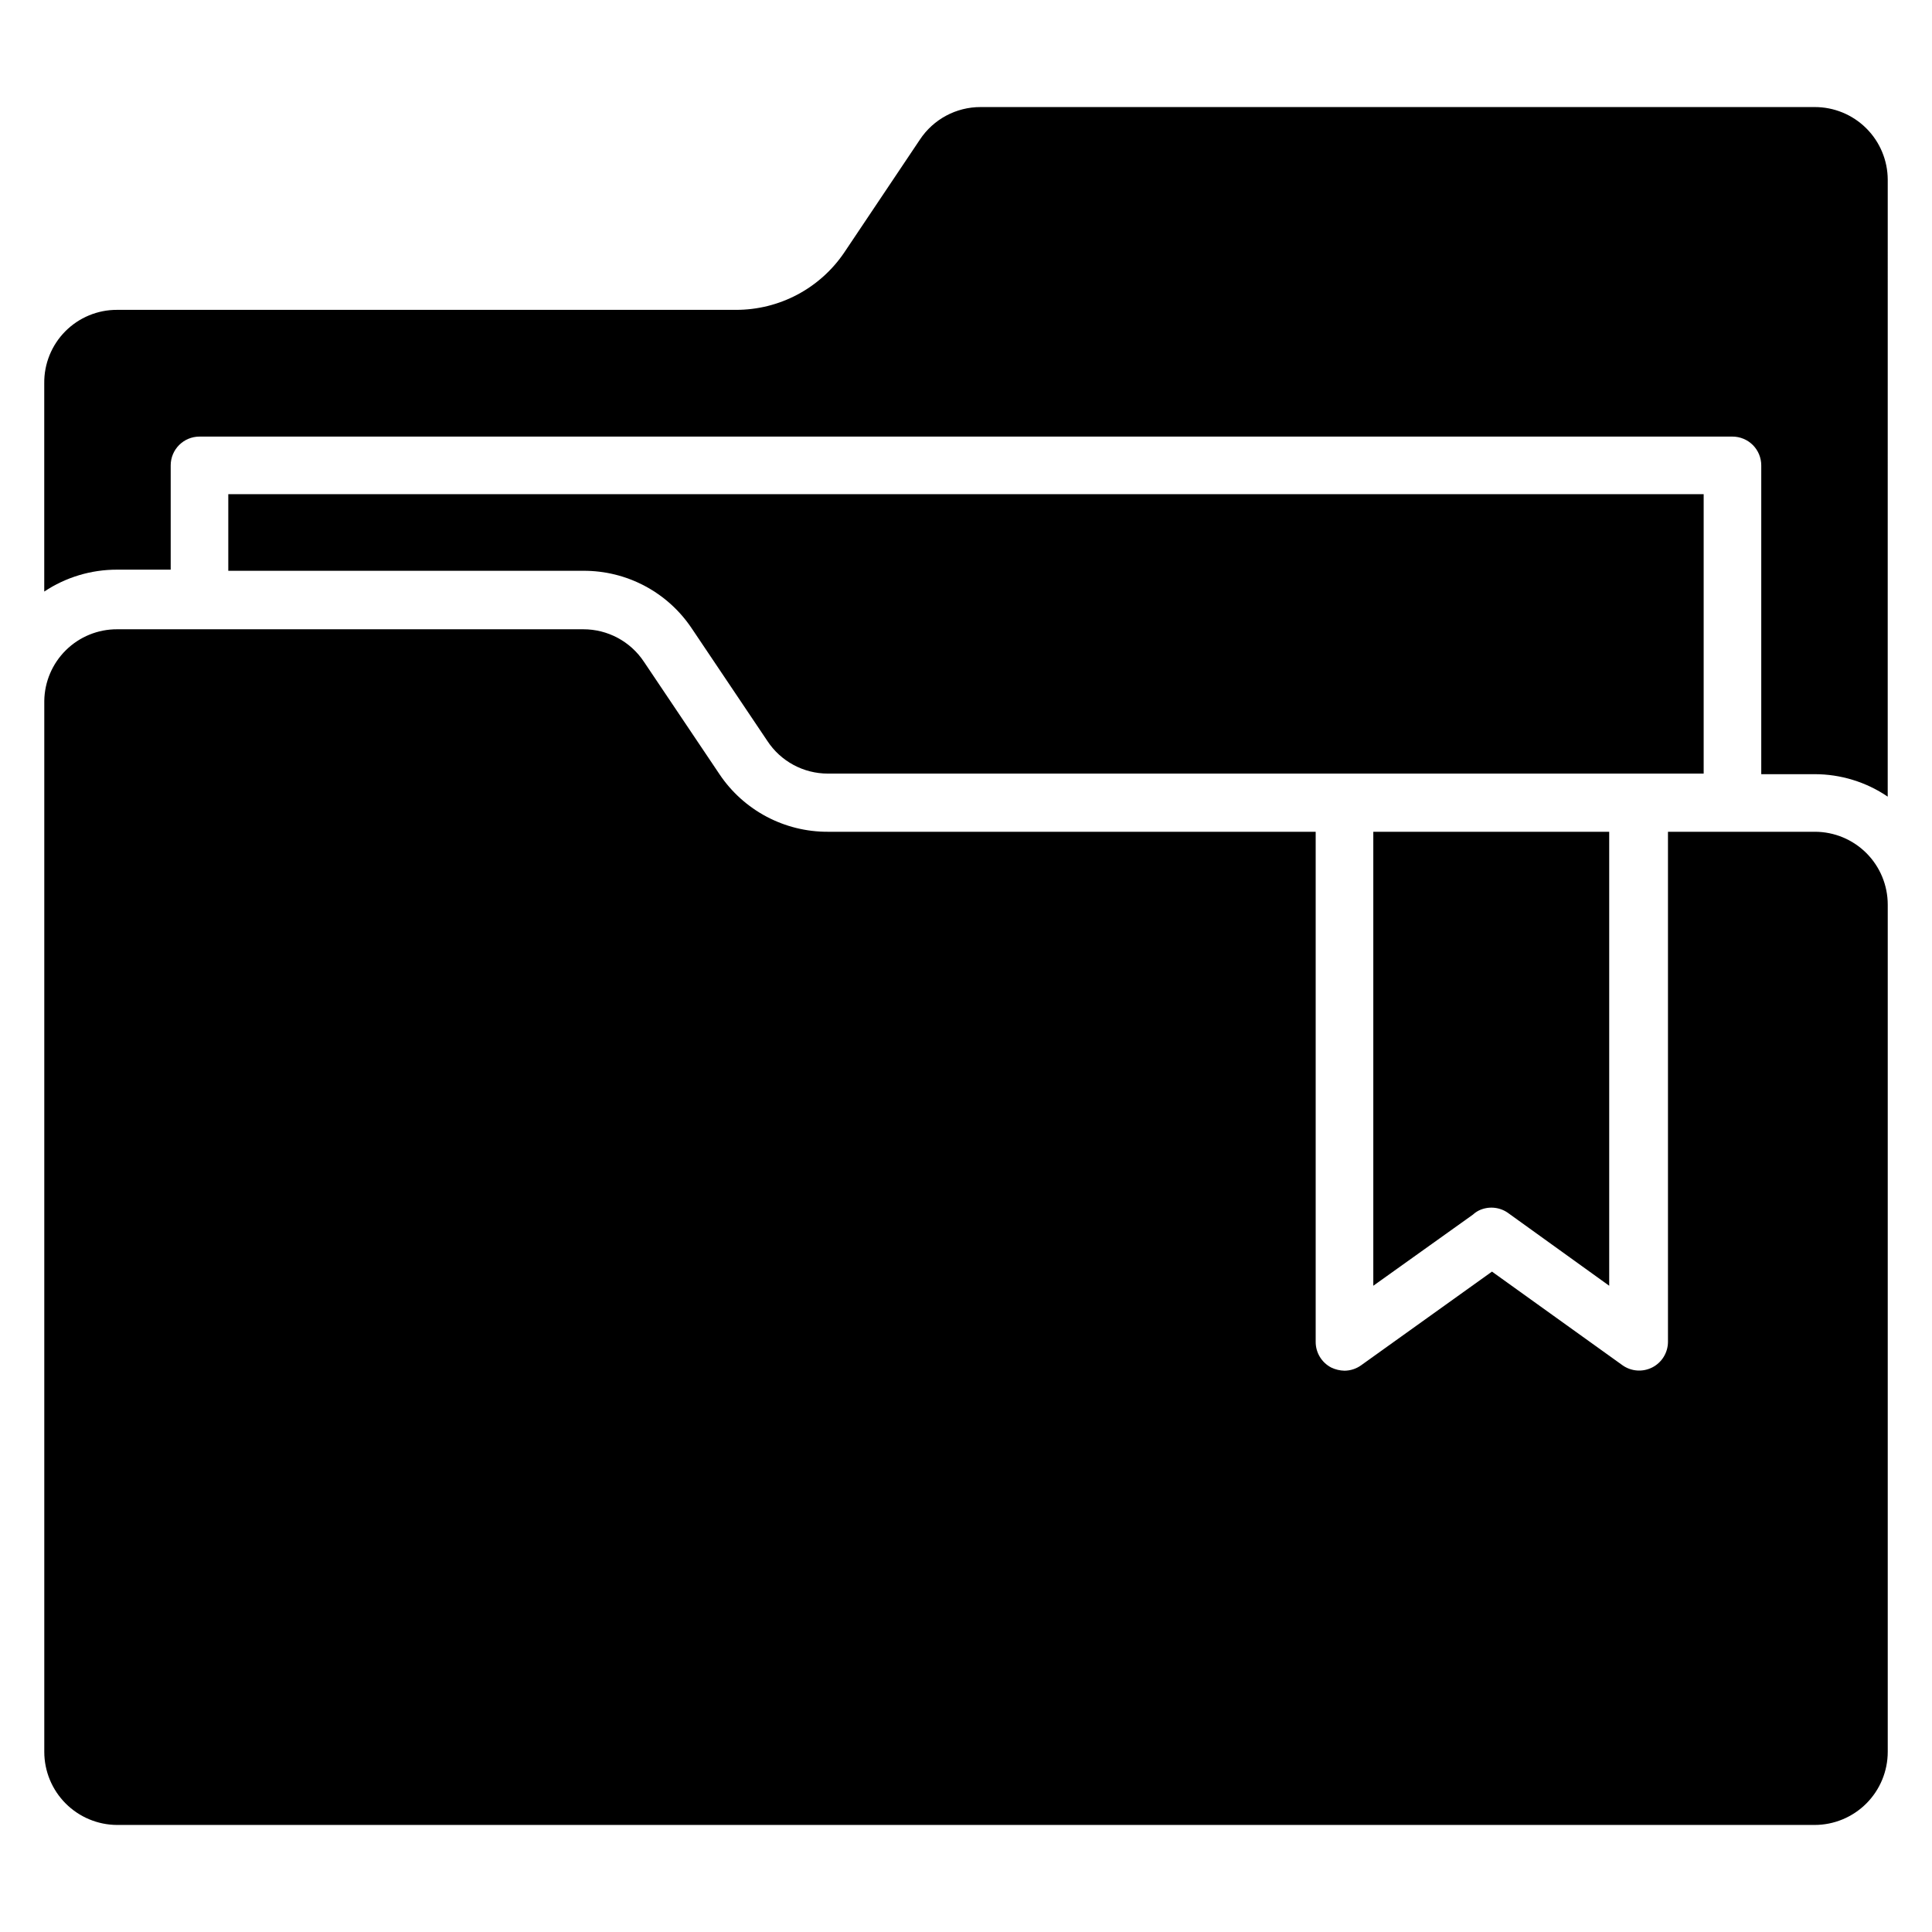
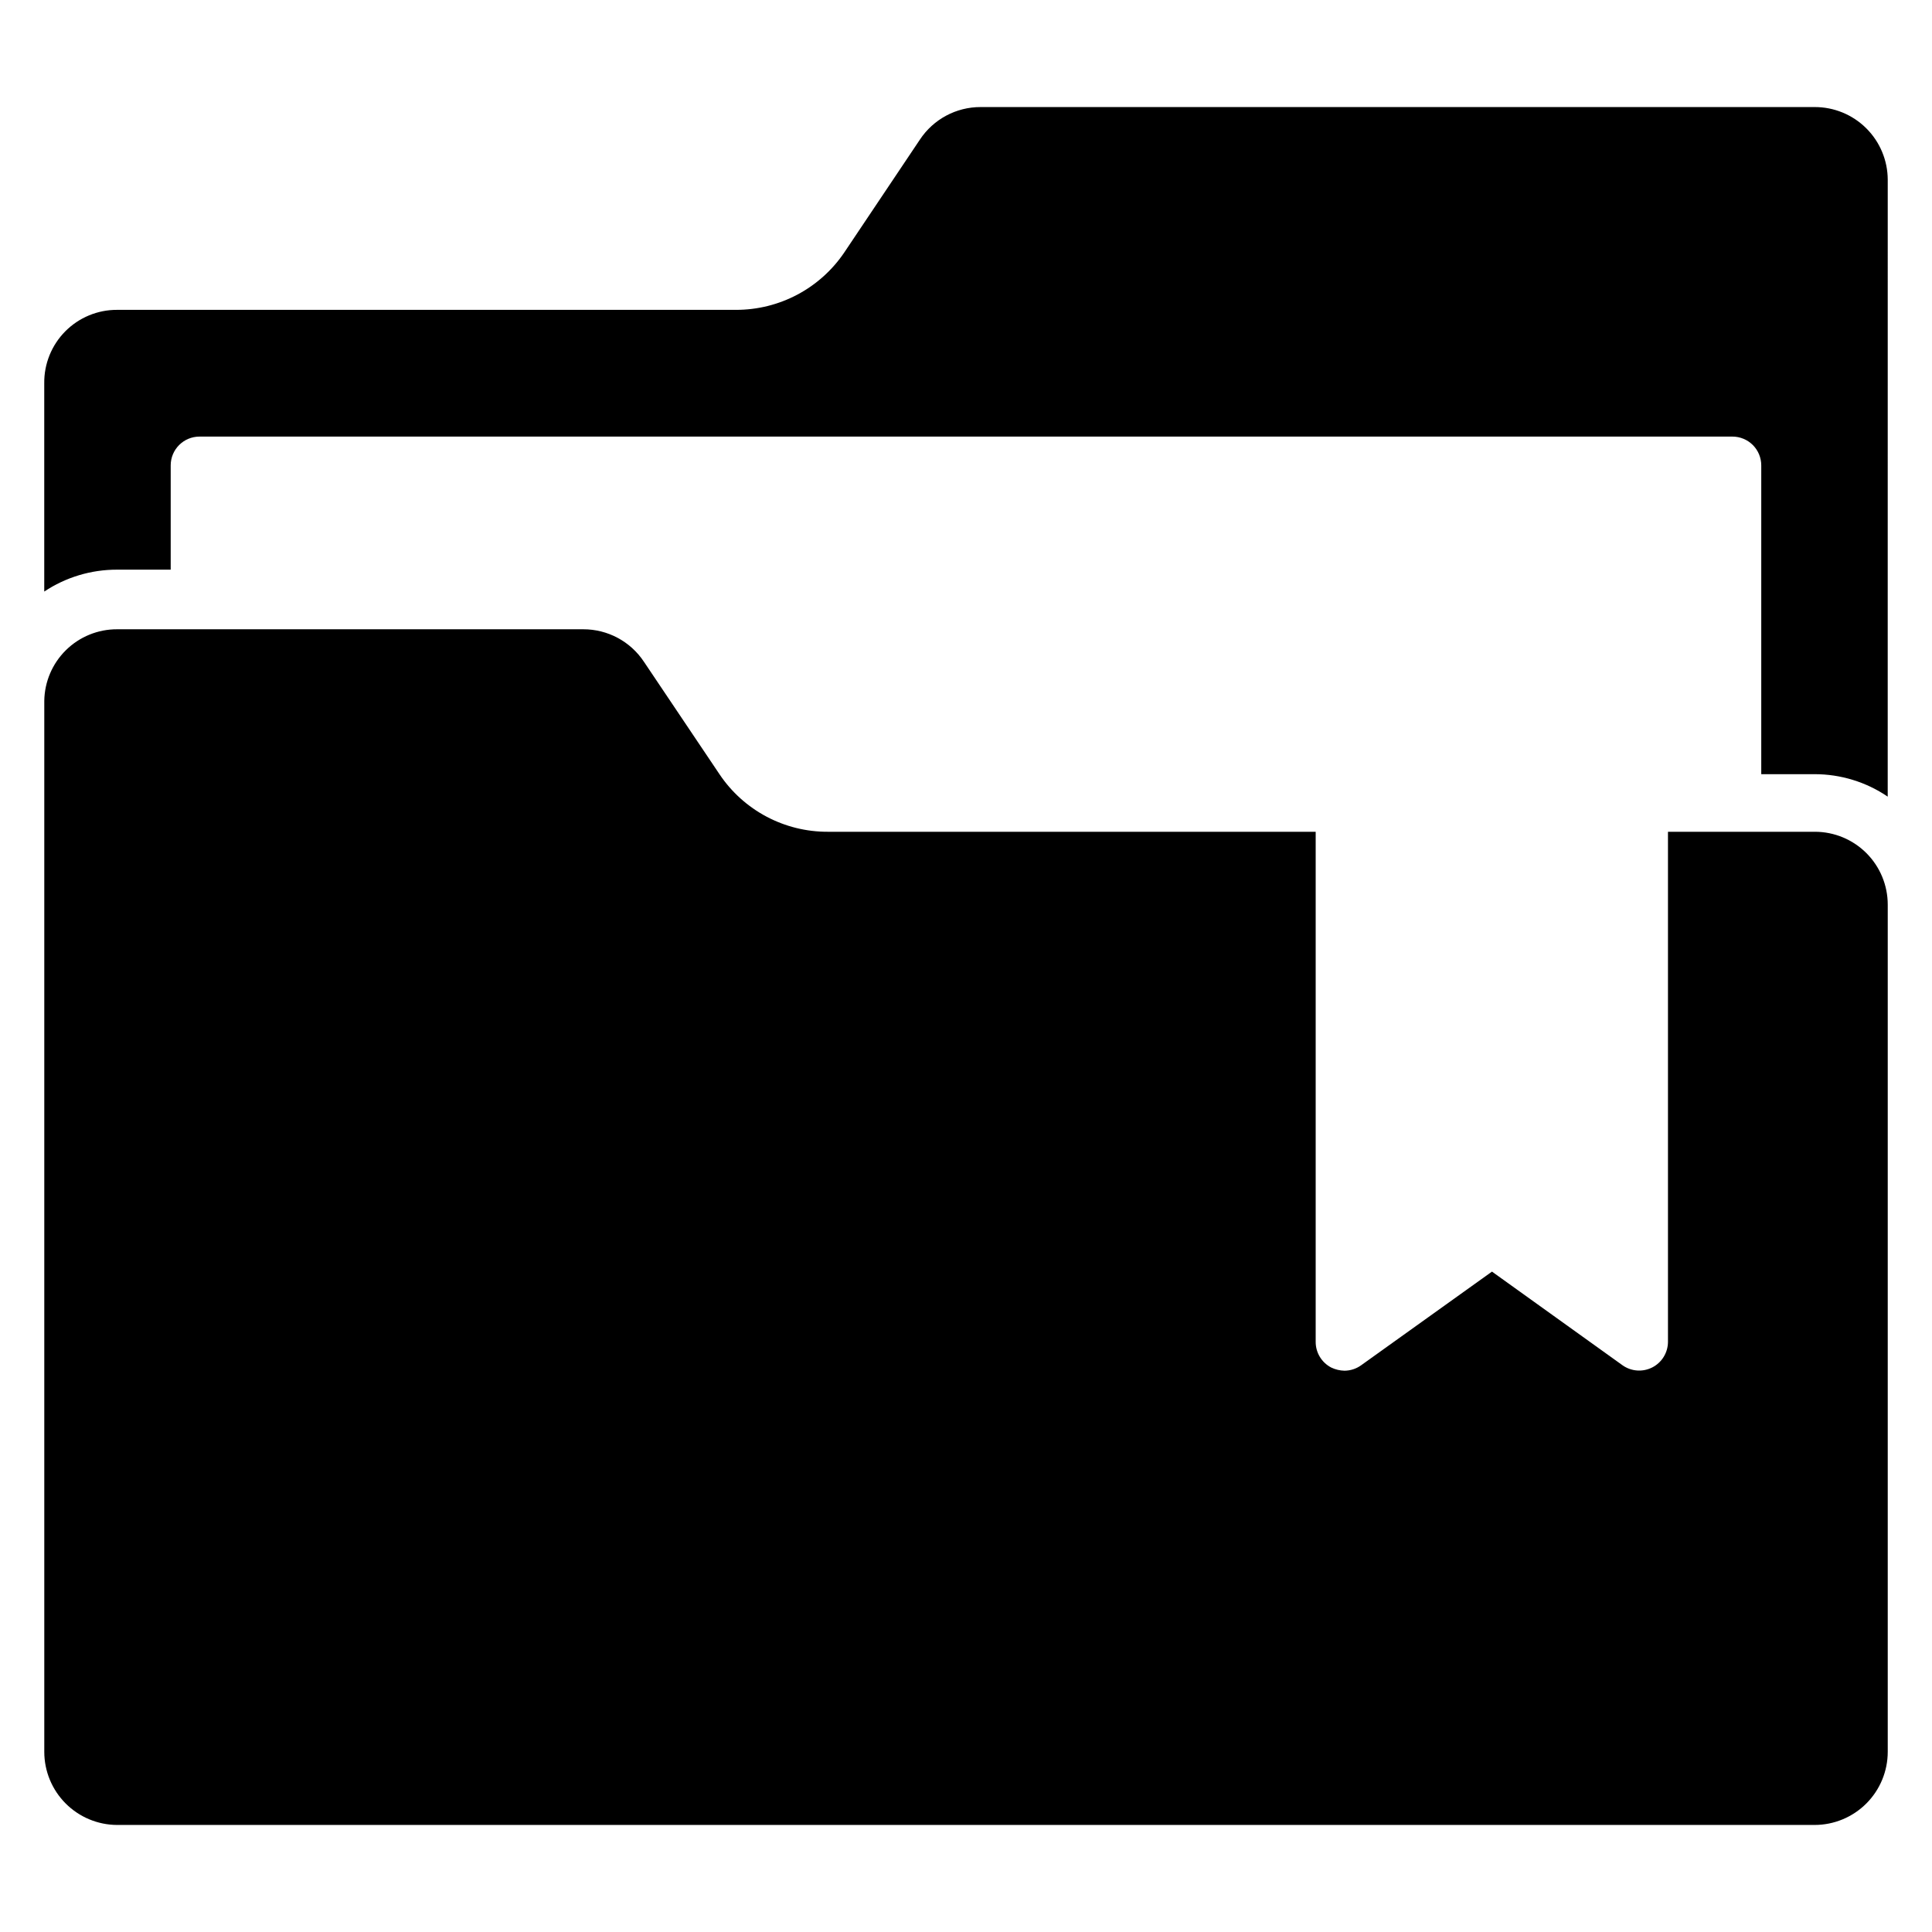
<svg xmlns="http://www.w3.org/2000/svg" fill="#000000" width="800px" height="800px" version="1.1" viewBox="144 144 512 512">
  <g>
    <path d="m624.88 627.63c5.144 0 10.074-2.043 13.711-5.68 3.637-3.637 5.68-8.566 5.68-13.711v-224.5c0-5.121-2.035-10.035-5.656-13.656-3.621-3.621-8.535-5.656-13.656-5.656h-38.93v135.19c-0.016 2.848-1.613 5.457-4.152 6.758-2.535 1.297-5.586 1.078-7.91-0.578l-34.578-24.809-34.656 24.809c-1.289 0.934-2.836 1.441-4.43 1.453-1.215-0.027-2.414-0.312-3.512-0.84-2.535-1.316-4.125-3.938-4.121-6.793v-135.19h-129.23c-11.547 0.059-22.352-5.672-28.777-15.266l-20-29.77c-3.574-5.406-9.629-8.648-16.105-8.629h-123.51c-5.074-0.02-9.953 1.969-13.57 5.527-3.617 3.559-5.68 8.406-5.742 13.48v278.47c0 5.129 2.031 10.051 5.652 13.684 3.621 3.637 8.531 5.688 13.66 5.707z" />
-     <path d="m595.49 349.16v-74.199h-390.99v20.305h94.047c11.547-0.07 22.359 5.664 28.777 15.27l20 29.77c3.547 5.445 9.609 8.719 16.105 8.703h232.06z" />
-     <path d="m534.35 465.88c0.457-0.422 0.973-0.781 1.527-1.066 2.457-1.203 5.367-1 7.633 0.531l26.945 19.391v-120.3h-62.516v120.3z" />
    <path d="m644.27 191.61c-0.02-5.121-2.074-10.027-5.711-13.633-3.637-3.609-8.555-5.625-13.68-5.606h-220.99c-6.477-0.02-12.531 3.223-16.105 8.625l-20 29.848c-6.445 9.574-17.238 15.301-28.777 15.27h-163.97c-5.152-0.023-10.102 2.027-13.734 5.688-3.629 3.656-5.641 8.621-5.578 13.777v55.188c5.699-3.789 12.395-5.809 19.238-5.801h14.273v-27.633c0-4.215 3.418-7.633 7.633-7.633h406.25c2.023 0 3.965 0.805 5.398 2.234 1.43 1.434 2.234 3.375 2.234 5.398v81.832h14.121c6.918-0.008 13.672 2.066 19.391 5.953z" />
  </g>
</svg>